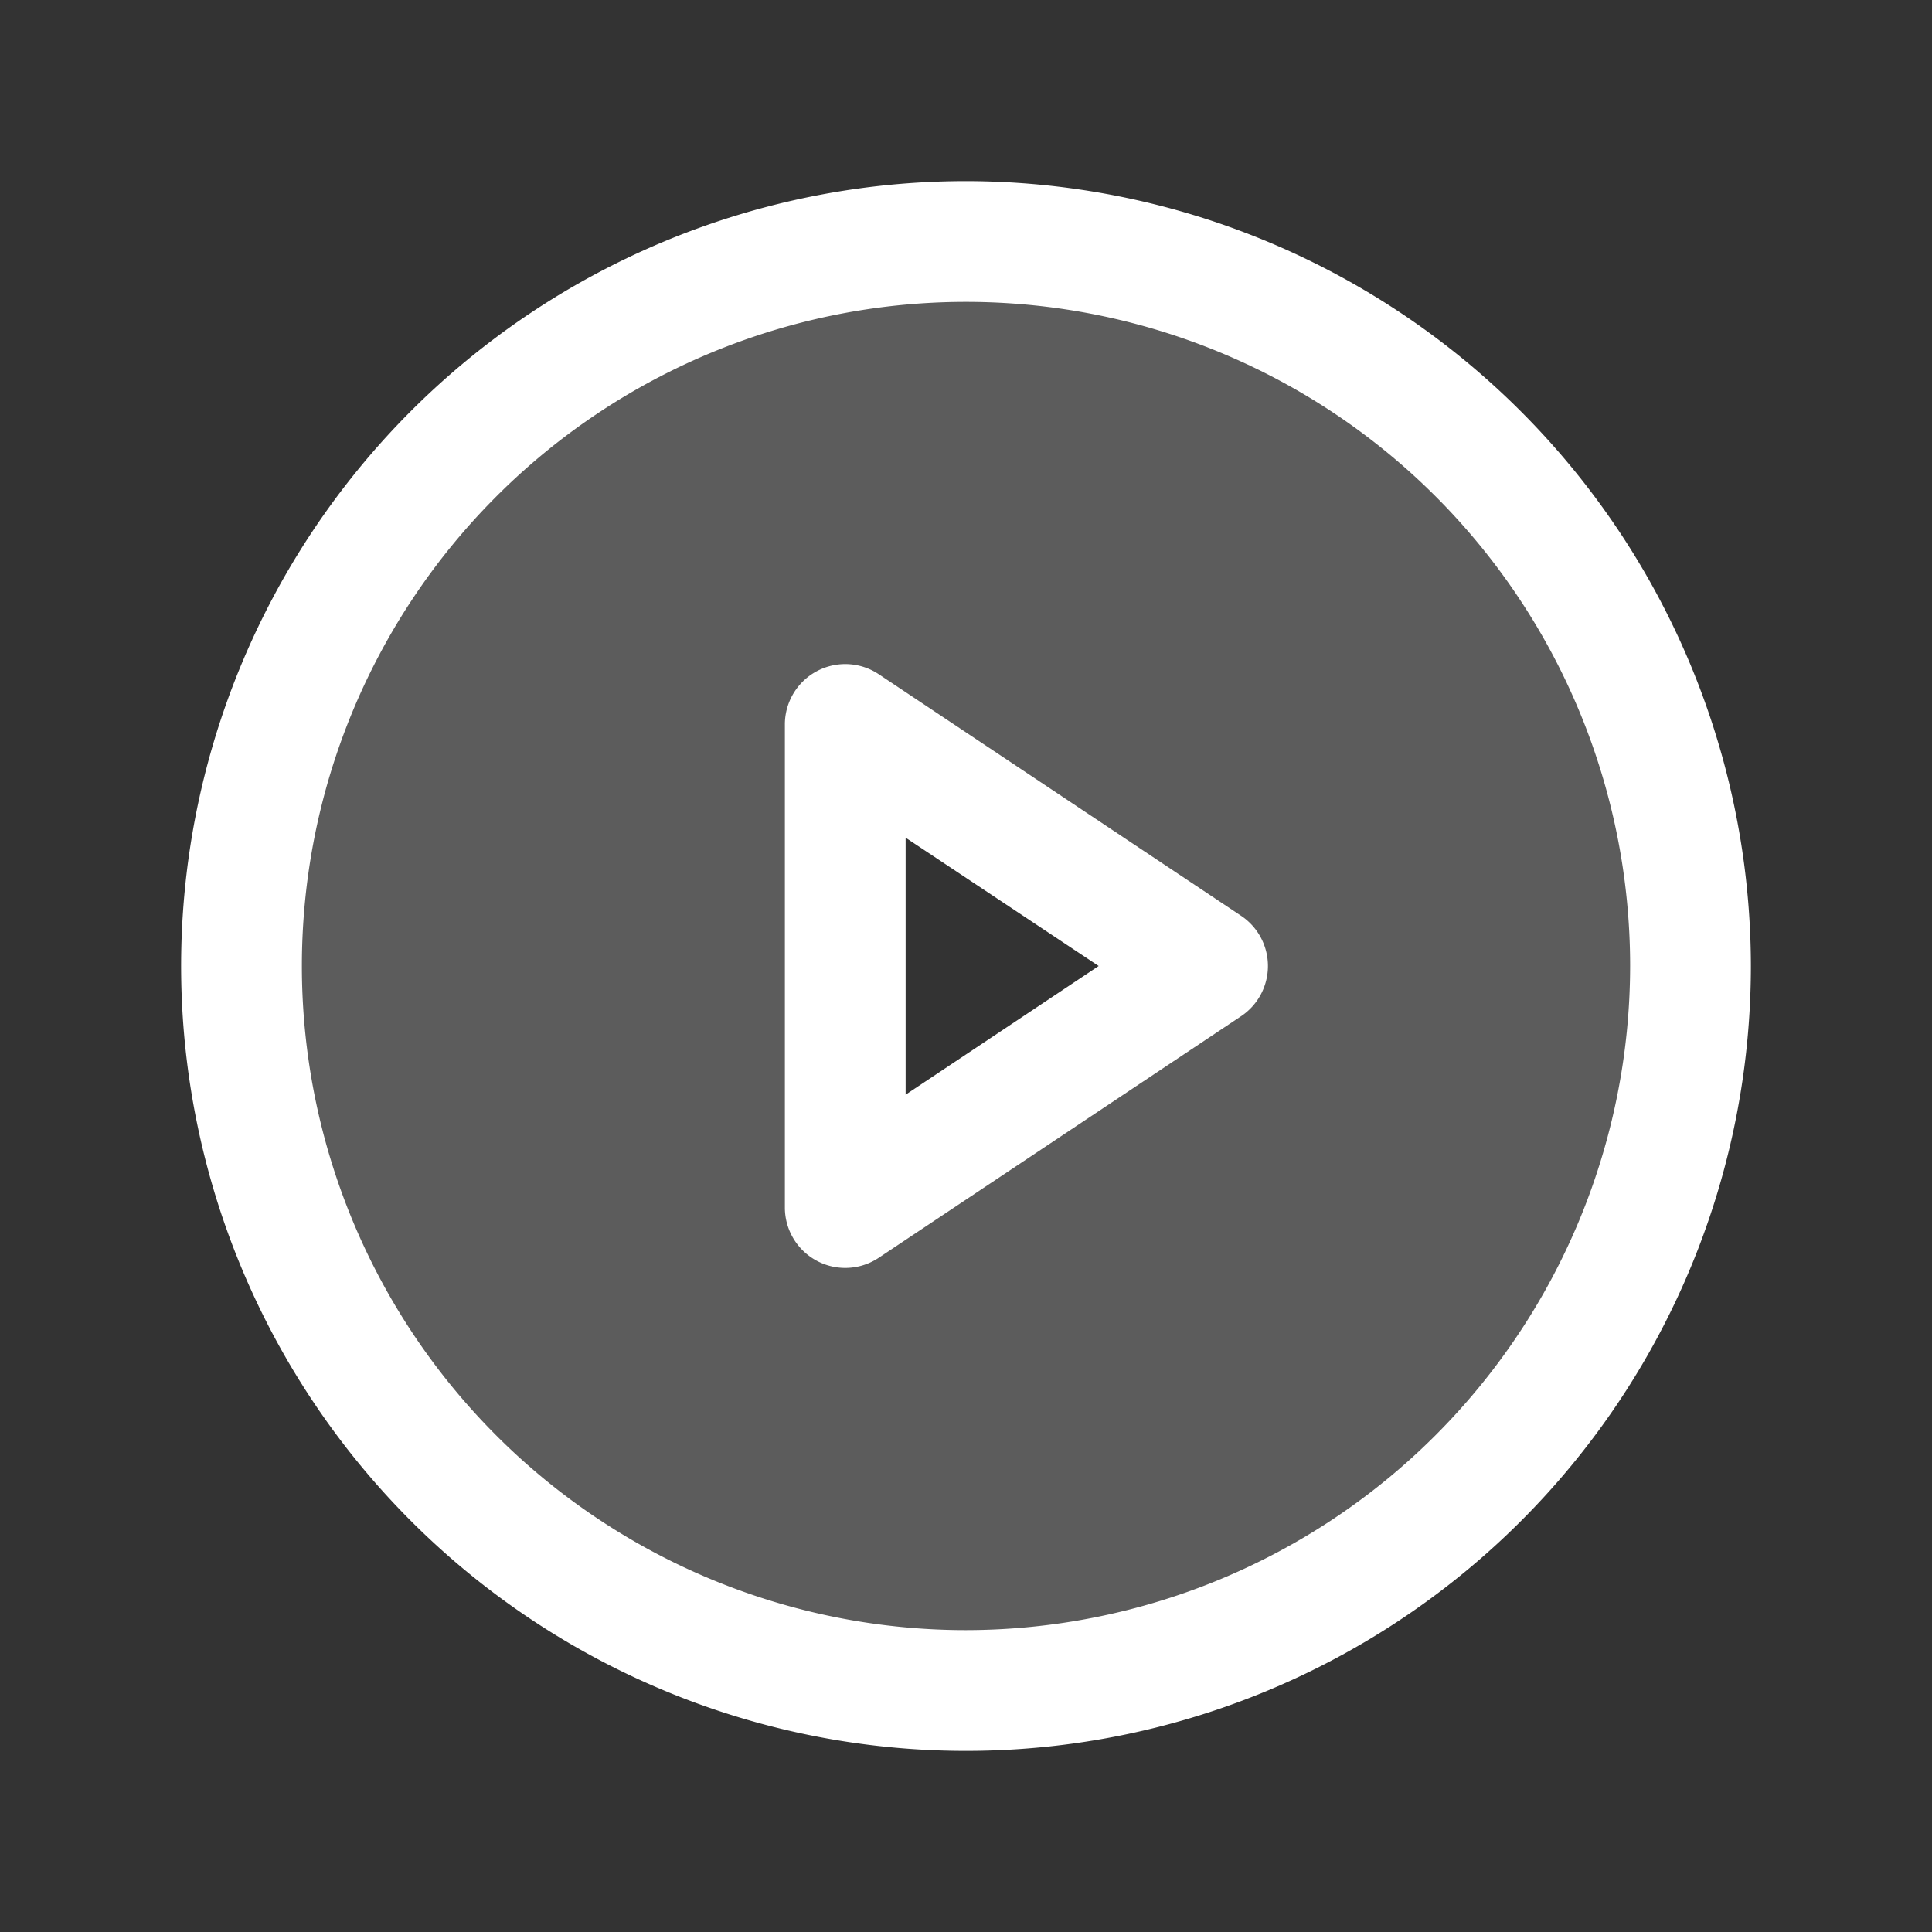
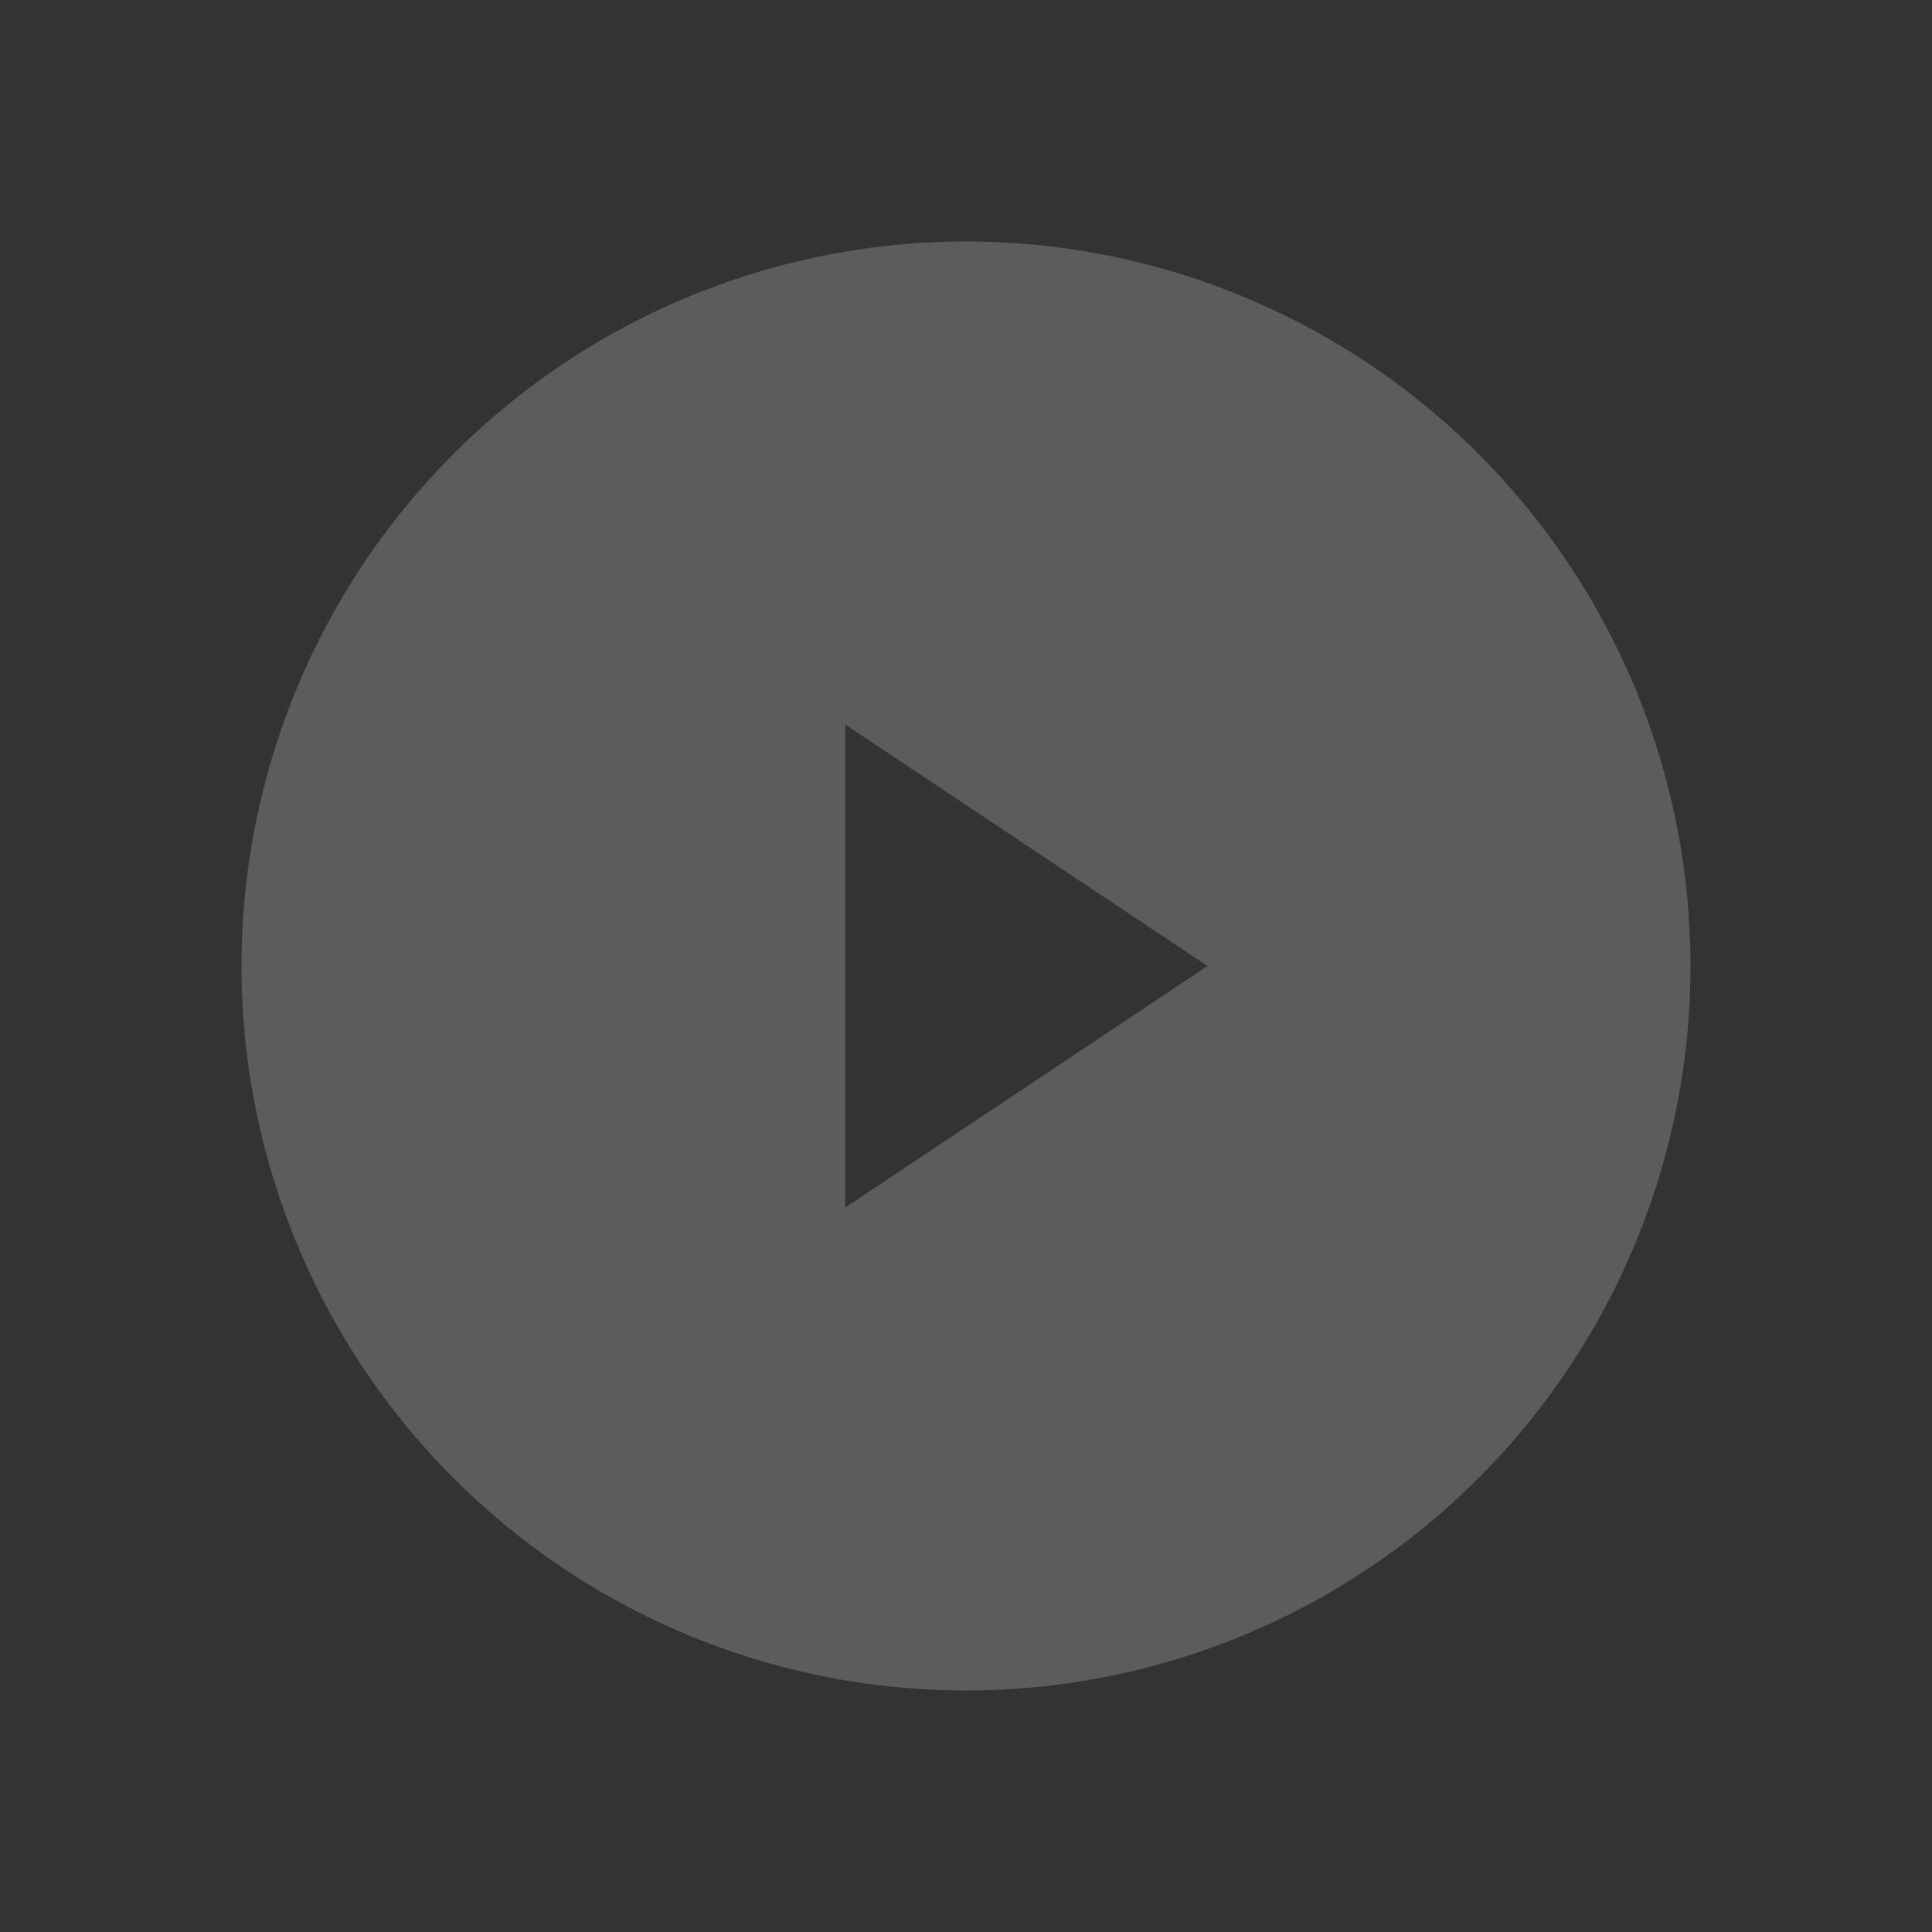
<svg xmlns="http://www.w3.org/2000/svg" width="28" height="28" fill="#ffffff" viewBox="0 0 256 256">
  <rect x="0" y="0" width="256" height="256" fill="#333333" stroke="none" />
  <path d="M128,32a96,96,0,1,0,96,96A96,96,0,0,0,128,32ZM112,160V96l48,32Z" opacity="0.2" />
-   <path d="M128,24A104,104,0,1,0,232,128,104.11,104.11,0,0,0,128,24Zm0,192a88,88,0,1,1,88-88A88.1,88.1,0,0,1,128,216Zm36.44-94.66-48-32A8,8,0,0,0,104,96v64a8,8,0,0,0,12.44,6.66l48-32a8,8,0,0,0,0-13.32ZM120,145.05V111l25.58,17Z" />
</svg>